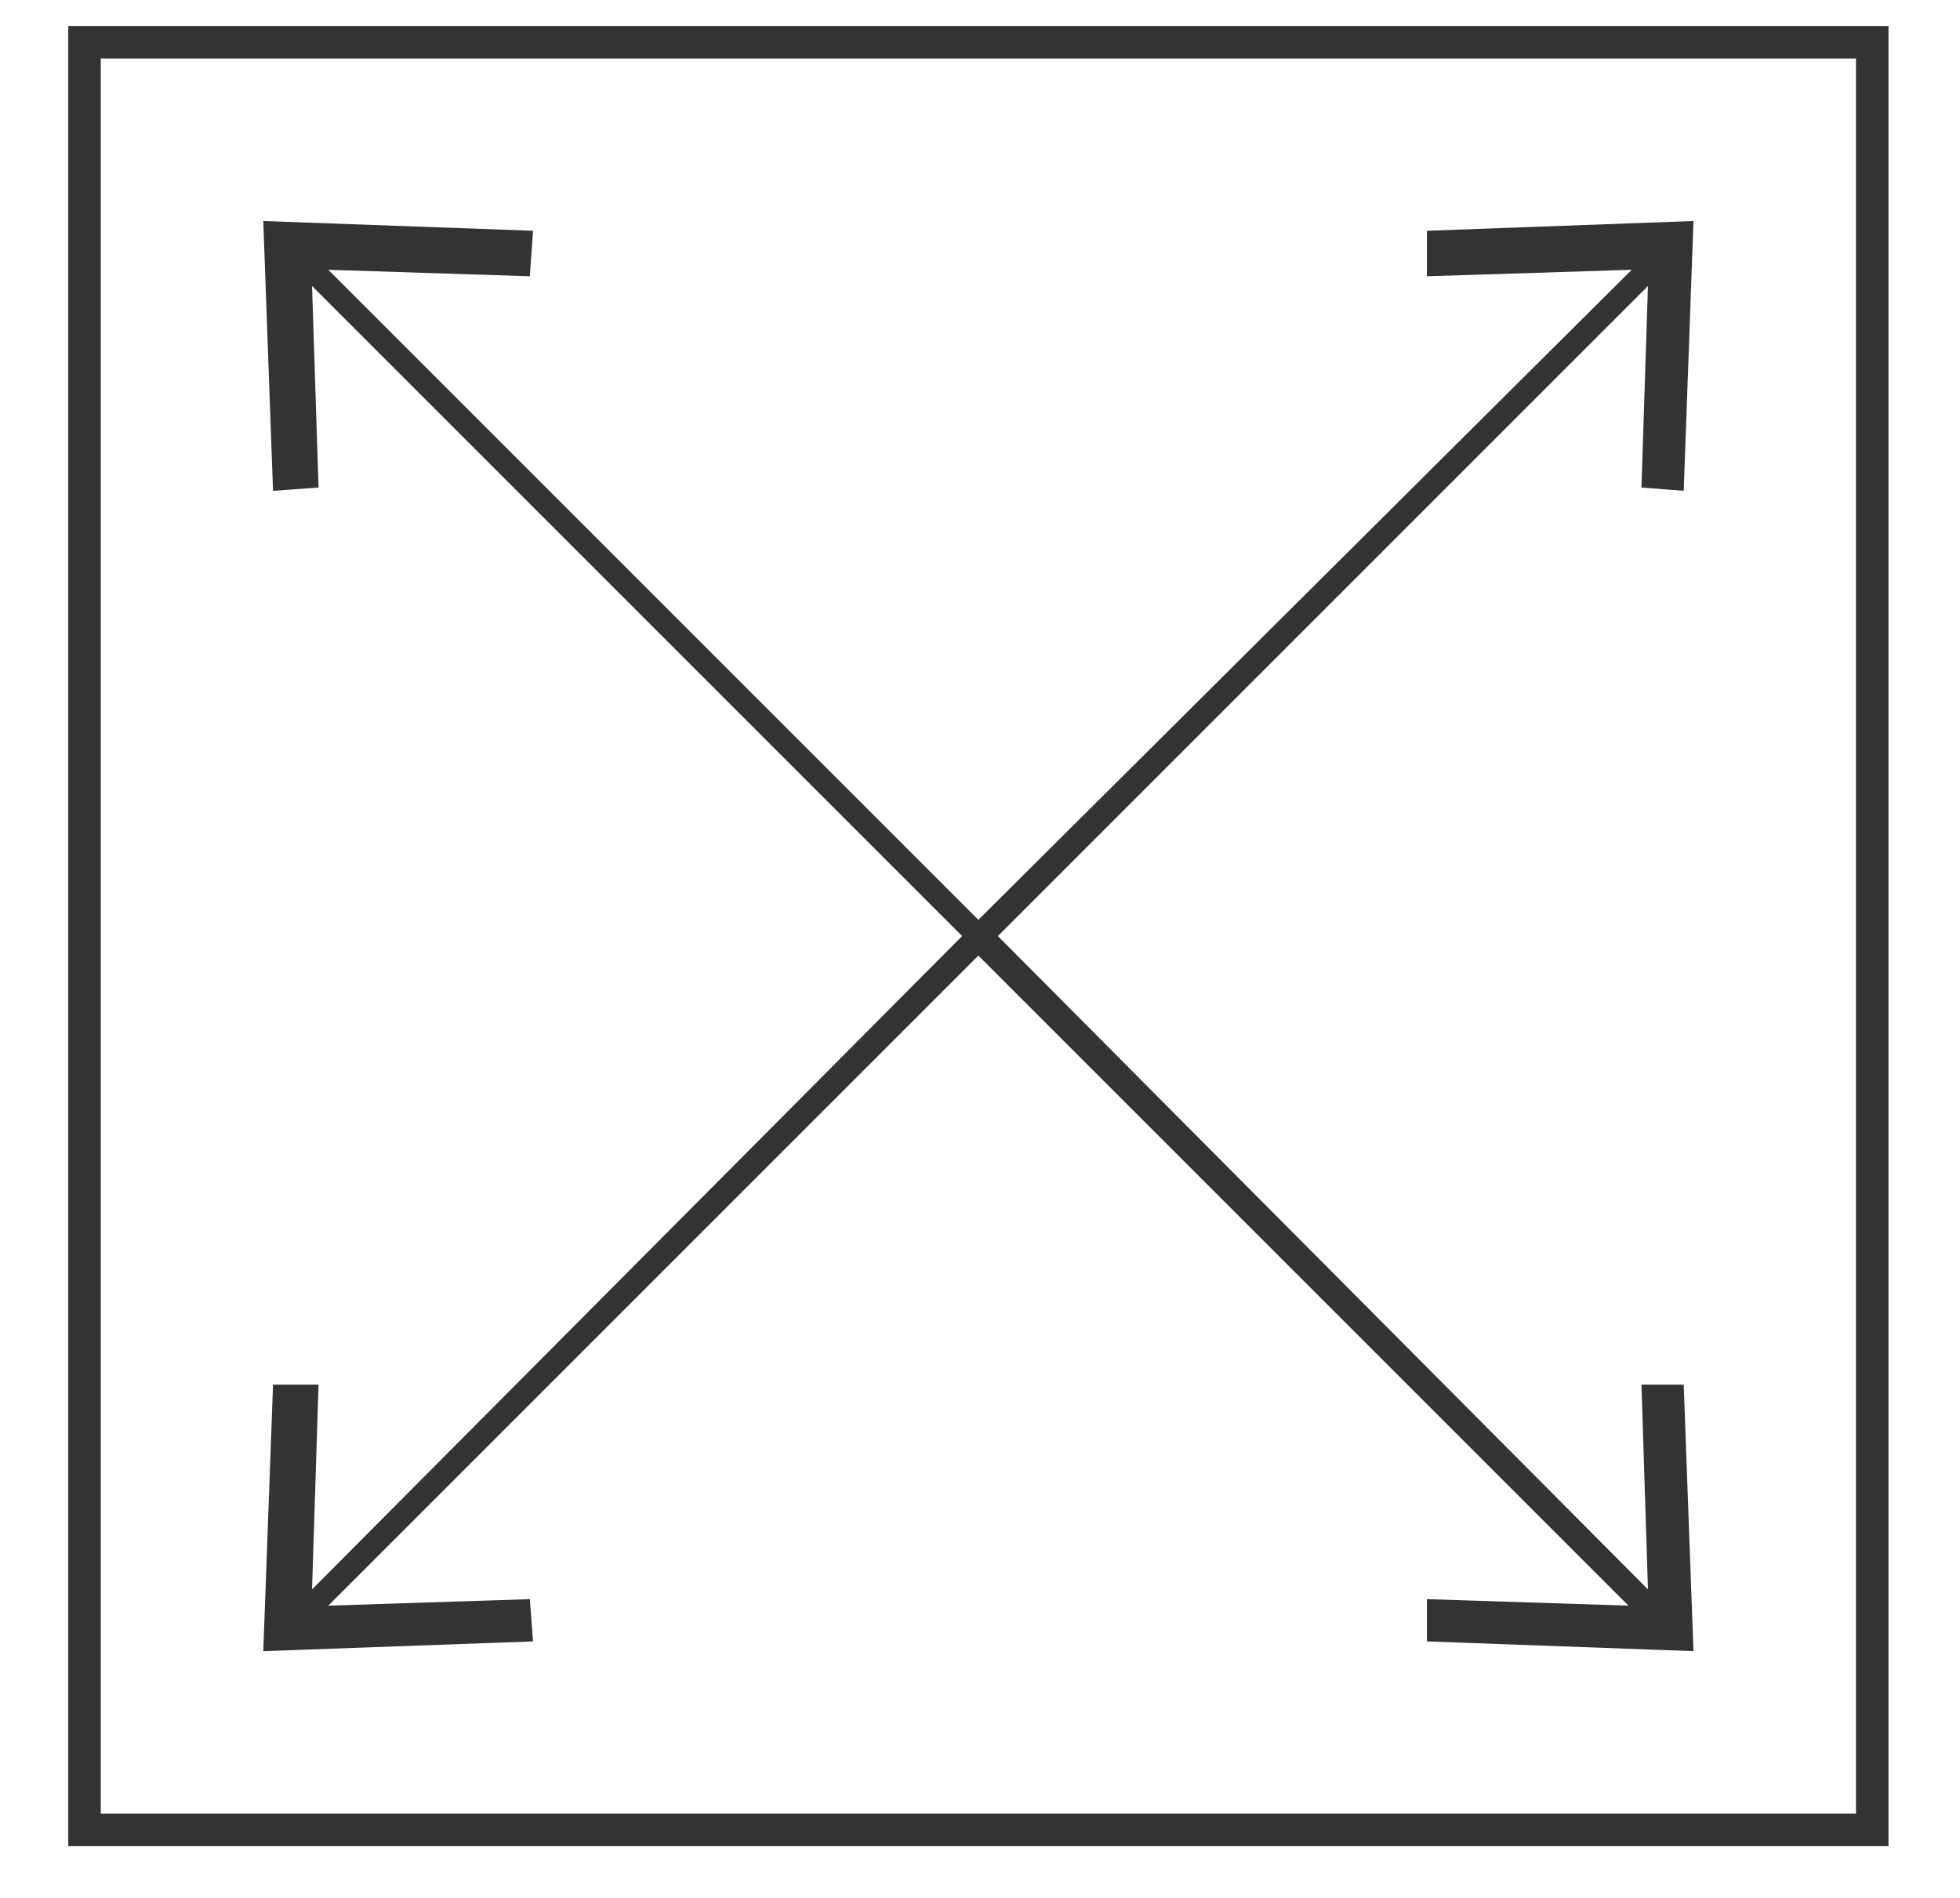
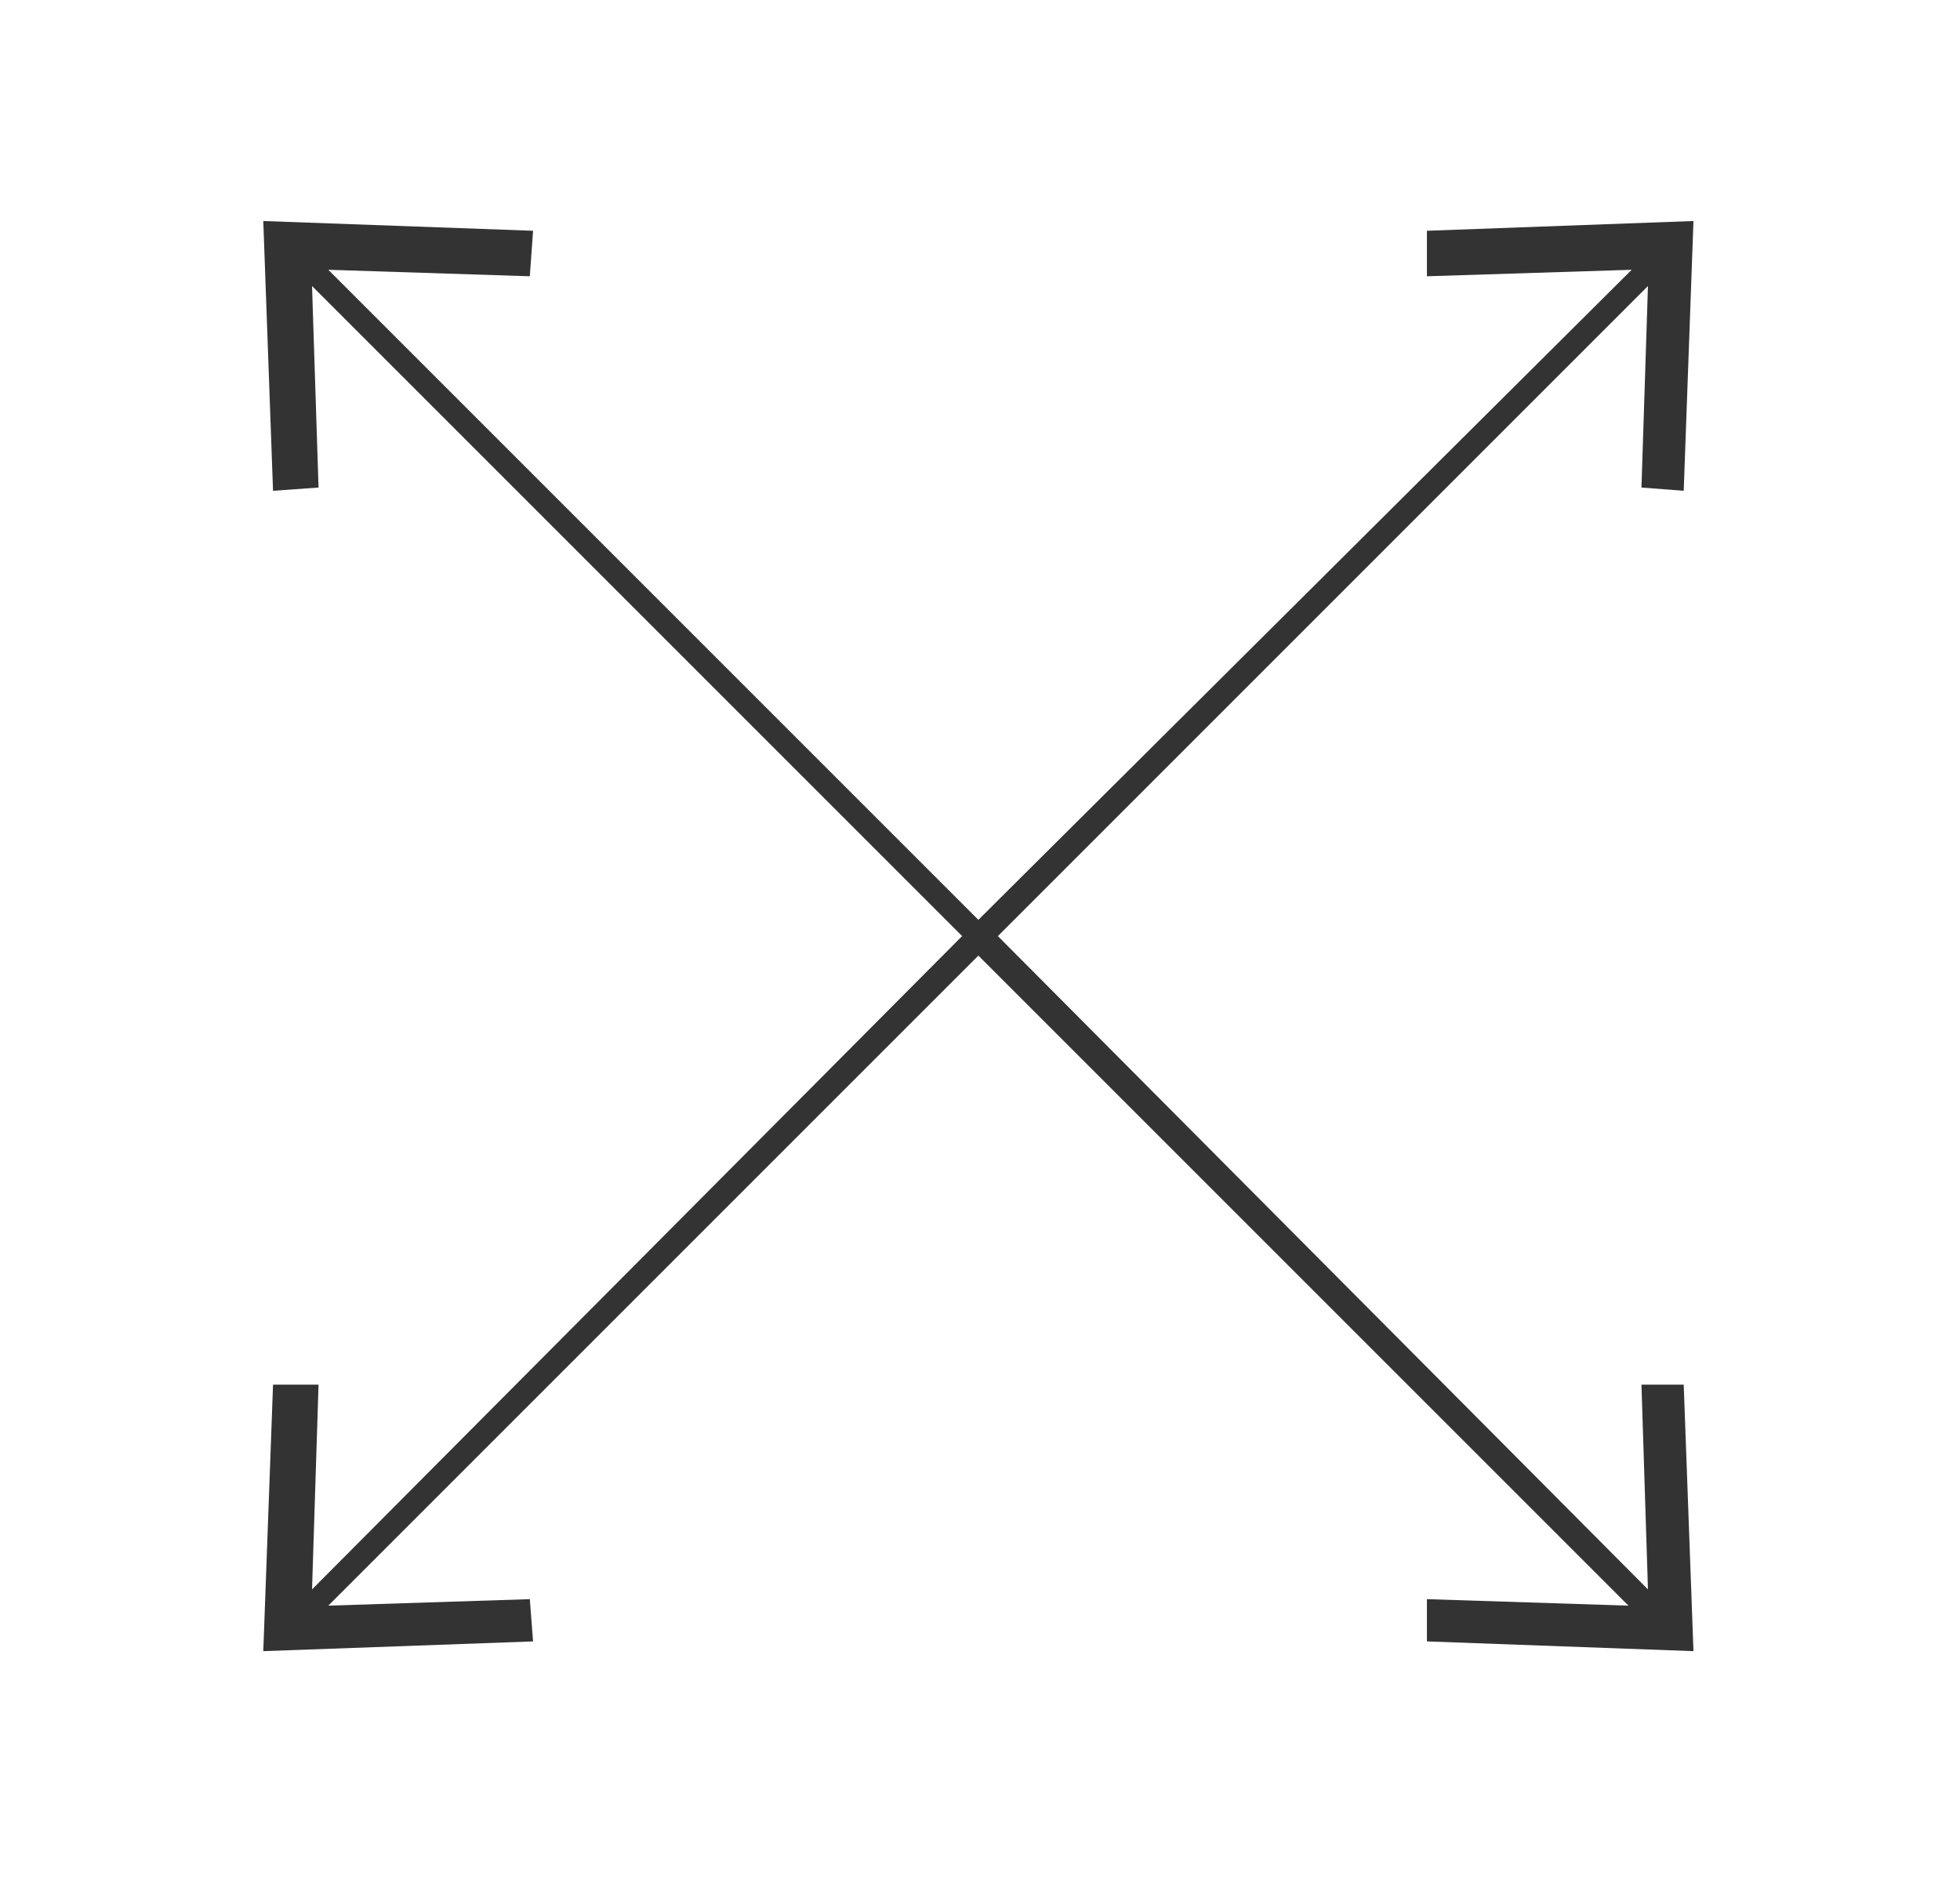
<svg xmlns="http://www.w3.org/2000/svg" version="1.1" id="Слой_1" x="0px" y="0px" viewBox="0 0 60.3 58.4" style="enable-background:new 0 0 60.3 58.4;" xml:space="preserve">
  <style type="text/css">
	.st0{fill:#333333;}
</style>
  <g>
-     <path class="st0" d="M2.1,0.8v56h56v-56H2.1z M57.1,55.8h-54v-54h54V55.8z" />
    <polygon class="st0" points="8.4,42.6 8.1,50.8 16.4,50.5 16.3,49.2 10.1,49.4 30.1,29.4 50.1,49.4 43.9,49.2 43.9,50.5 52.1,50.8    51.8,42.6 50.5,42.6 50.7,48.9 30.7,28.8 50.7,8.8 50.5,15 51.8,15.1 52.1,6.8 43.9,7.1 43.9,8.5 50.2,8.3 30.1,28.3 10.1,8.3    16.3,8.5 16.4,7.1 8.1,6.8 8.4,15.1 9.8,15 9.6,8.8 29.6,28.8 9.6,48.9 9.8,42.6  " />
  </g>
</svg>